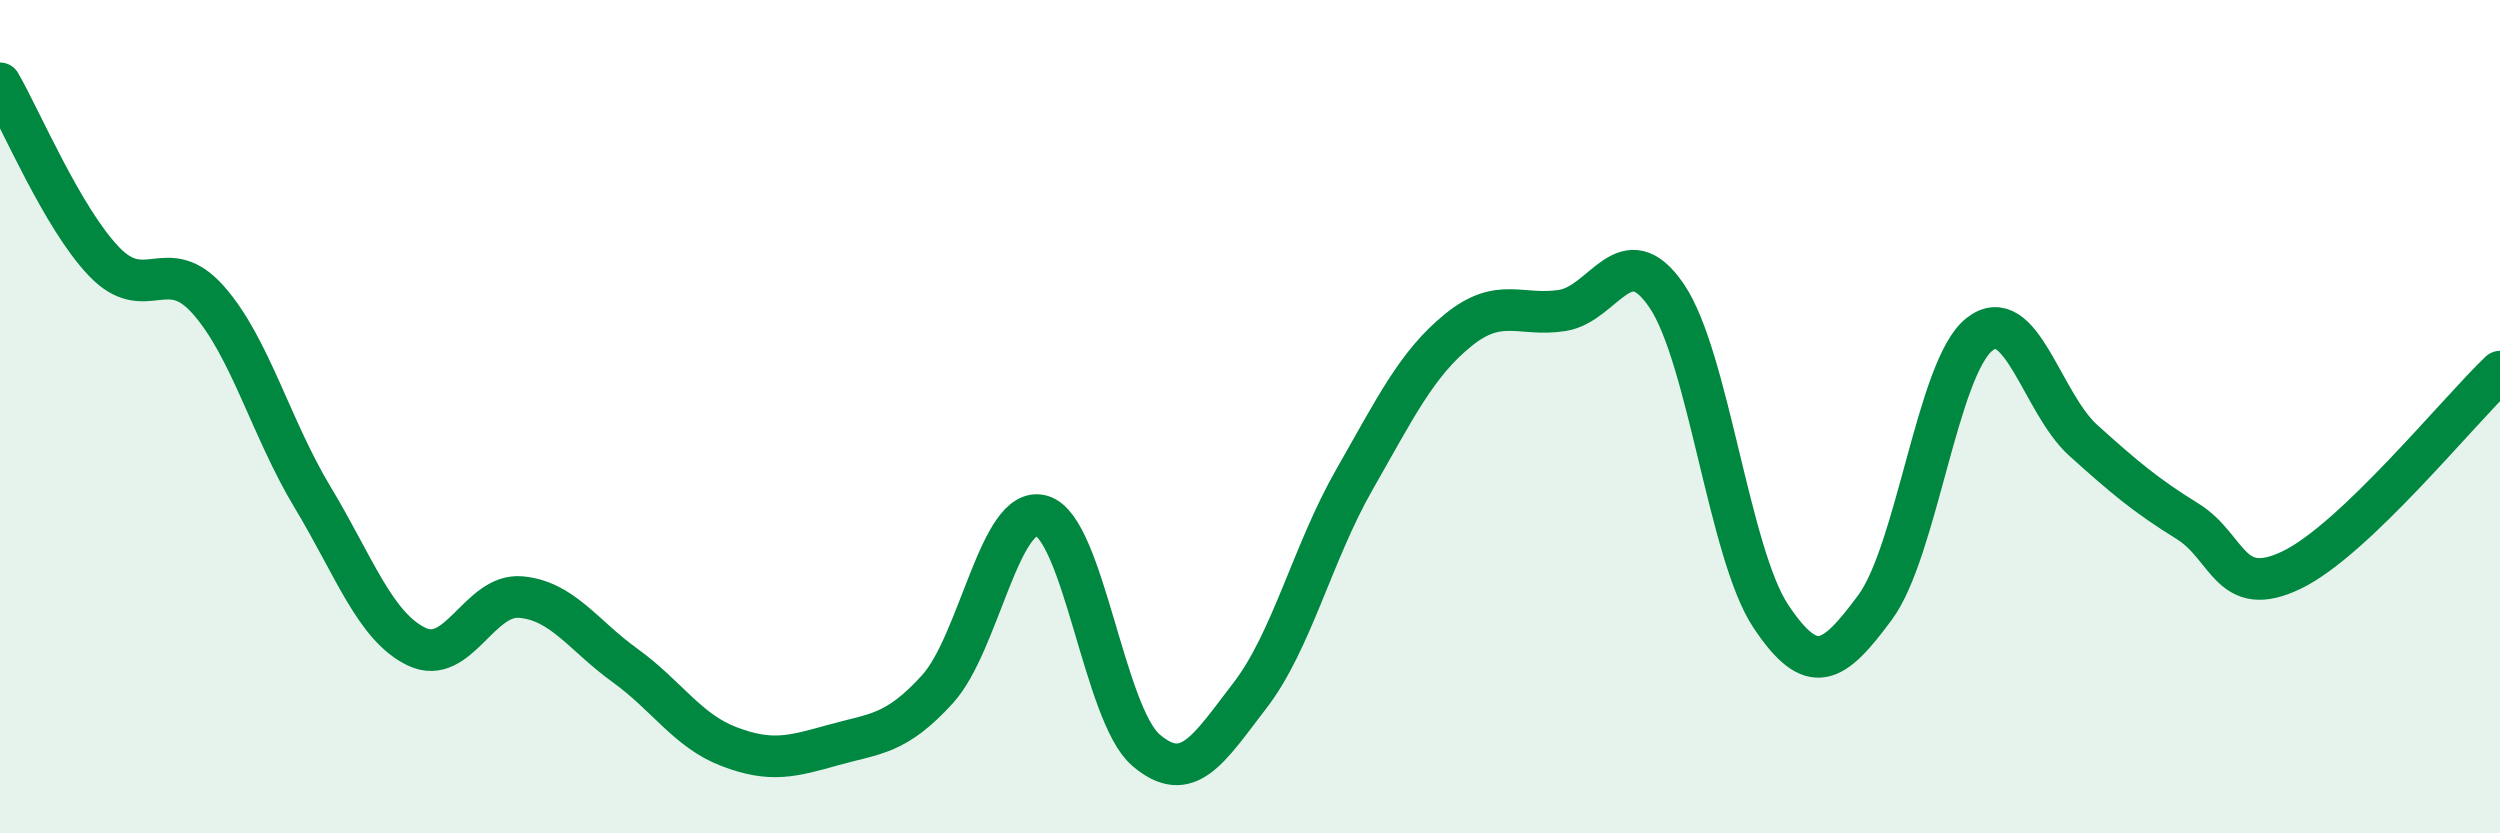
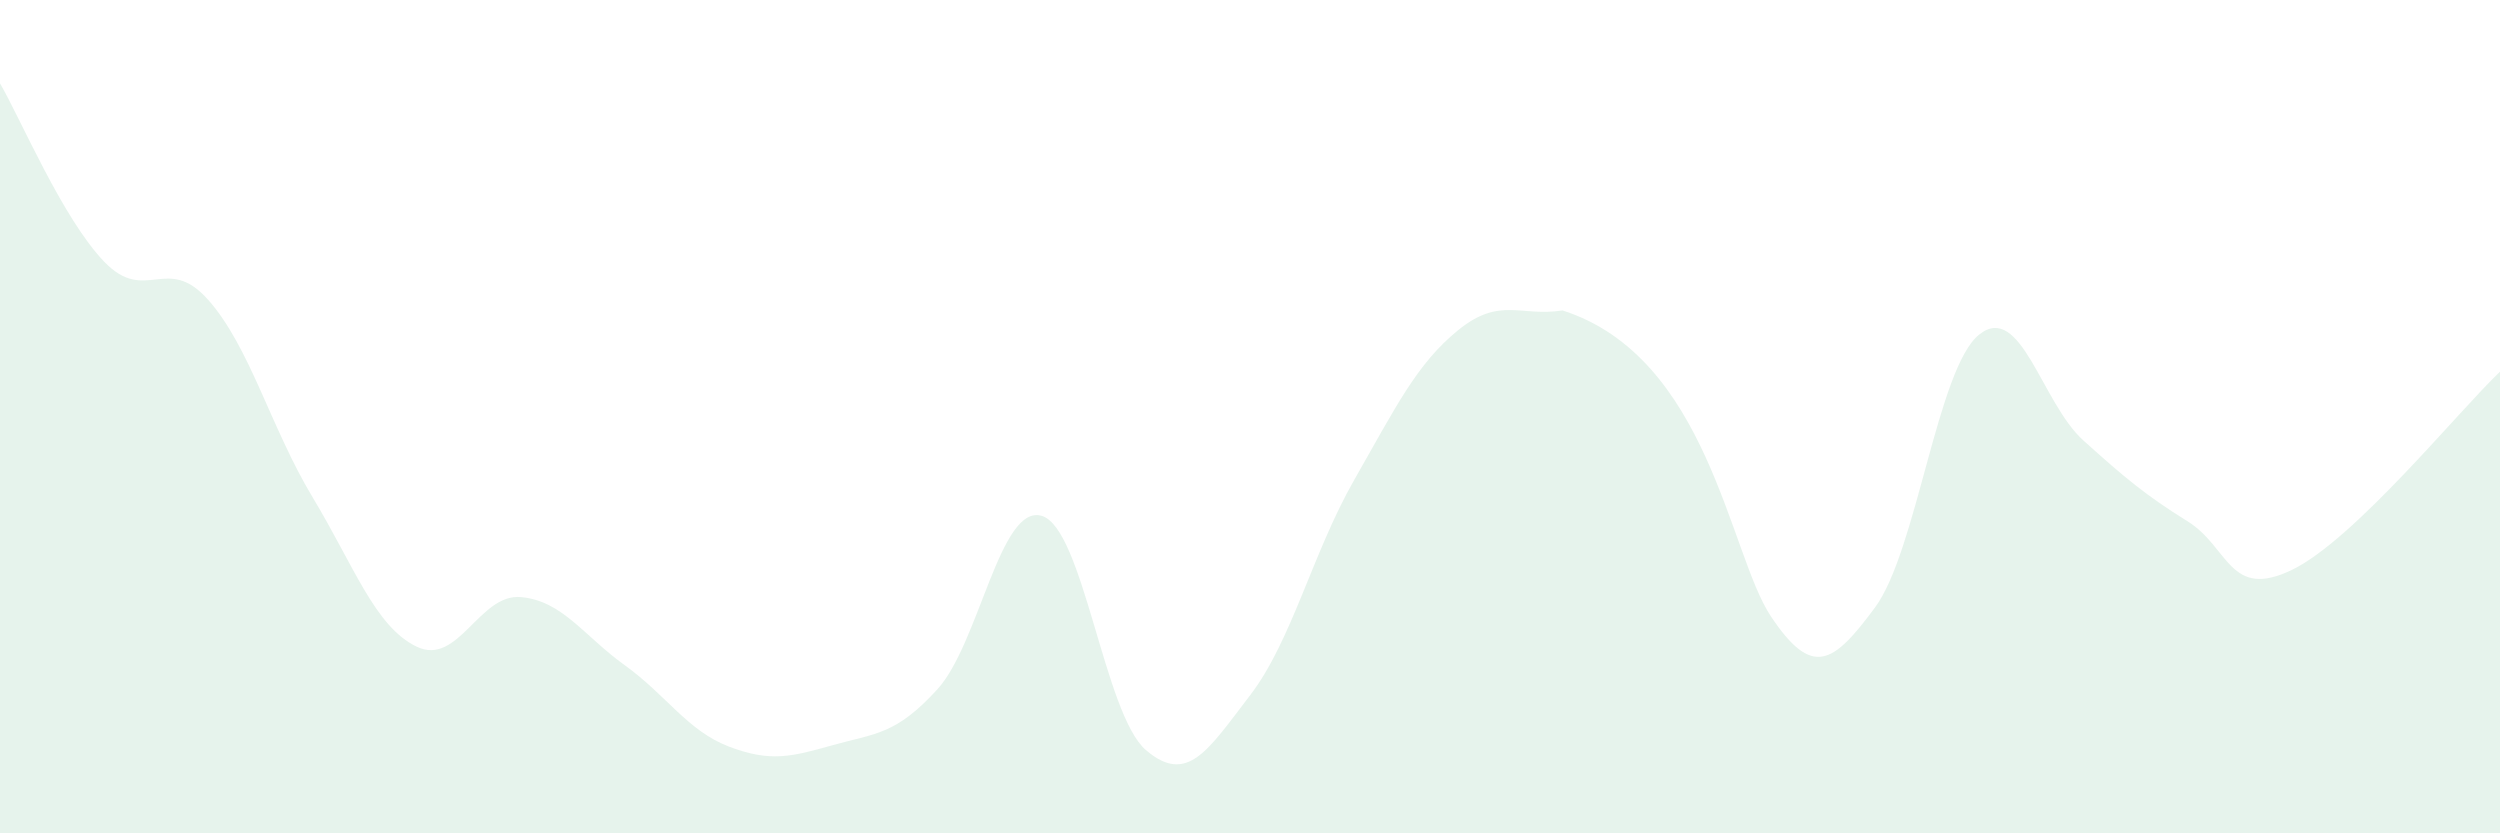
<svg xmlns="http://www.w3.org/2000/svg" width="60" height="20" viewBox="0 0 60 20">
-   <path d="M 0,2 C 0.5,2.86 1.5,5.24 2.5,6.28 C 3.5,7.32 4,6.07 5,7.2 C 6,8.33 6.5,10.27 7.5,11.93 C 8.5,13.59 9,15.04 10,15.52 C 11,16 11.5,14.24 12.5,14.33 C 13.5,14.42 14,15.25 15,15.97 C 16,16.69 16.5,17.54 17.5,17.92 C 18.5,18.3 19,18.16 20,17.88 C 21,17.6 21.5,17.64 22.5,16.54 C 23.5,15.44 24,12.09 25,12.38 C 26,12.67 26.5,17.14 27.5,18 C 28.5,18.86 29,17.99 30,16.69 C 31,15.39 31.5,13.27 32.5,11.52 C 33.5,9.77 34,8.73 35,7.92 C 36,7.11 36.5,7.61 37.5,7.45 C 38.5,7.29 39,5.63 40,7.1 C 41,8.57 41.5,13.29 42.5,14.79 C 43.5,16.29 44,15.93 45,14.58 C 46,13.23 46.5,8.83 47.5,8.03 C 48.5,7.23 49,9.67 50,10.57 C 51,11.47 51.5,11.89 52.5,12.51 C 53.5,13.13 53.5,14.4 55,13.68 C 56.5,12.96 59,9.87 60,8.92L60 20L0 20Z" fill="#008740" opacity="0.1" stroke-linecap="round" stroke-linejoin="round" />
-   <path d="M 0,2 C 0.5,2.86 1.5,5.24 2.5,6.28 C 3.5,7.32 4,6.07 5,7.2 C 6,8.33 6.5,10.27 7.5,11.93 C 8.5,13.59 9,15.04 10,15.52 C 11,16 11.5,14.24 12.5,14.33 C 13.5,14.42 14,15.25 15,15.97 C 16,16.69 16.5,17.54 17.5,17.92 C 18.5,18.3 19,18.16 20,17.88 C 21,17.6 21.5,17.64 22.5,16.54 C 23.5,15.44 24,12.09 25,12.38 C 26,12.67 26.5,17.14 27.5,18 C 28.5,18.86 29,17.99 30,16.69 C 31,15.39 31.5,13.27 32.5,11.52 C 33.5,9.77 34,8.73 35,7.92 C 36,7.11 36.5,7.61 37.5,7.45 C 38.5,7.29 39,5.63 40,7.1 C 41,8.57 41.5,13.29 42.5,14.79 C 43.5,16.29 44,15.93 45,14.58 C 46,13.23 46.5,8.83 47.5,8.03 C 48.5,7.23 49,9.67 50,10.57 C 51,11.47 51.5,11.89 52.5,12.51 C 53.5,13.13 53.5,14.4 55,13.68 C 56.5,12.96 59,9.87 60,8.92" stroke="#008740" stroke-width="1" fill="none" stroke-linecap="round" stroke-linejoin="round" />
+   <path d="M 0,2 C 0.5,2.86 1.5,5.24 2.5,6.28 C 3.5,7.32 4,6.07 5,7.2 C 6,8.33 6.5,10.27 7.5,11.93 C 8.5,13.59 9,15.04 10,15.52 C 11,16 11.5,14.24 12.5,14.33 C 13.5,14.42 14,15.25 15,15.97 C 16,16.69 16.5,17.54 17.5,17.92 C 18.5,18.3 19,18.16 20,17.88 C 21,17.6 21.5,17.64 22.5,16.54 C 23.5,15.44 24,12.09 25,12.38 C 26,12.67 26.5,17.14 27.5,18 C 28.5,18.86 29,17.99 30,16.69 C 31,15.39 31.5,13.27 32.5,11.52 C 33.5,9.77 34,8.73 35,7.92 C 36,7.11 36.5,7.61 37.5,7.45 C 41,8.57 41.5,13.29 42.5,14.79 C 43.5,16.29 44,15.93 45,14.58 C 46,13.23 46.5,8.83 47.5,8.03 C 48.5,7.23 49,9.67 50,10.57 C 51,11.47 51.5,11.89 52.5,12.51 C 53.5,13.13 53.5,14.4 55,13.68 C 56.5,12.96 59,9.87 60,8.92L60 20L0 20Z" fill="#008740" opacity="0.1" stroke-linecap="round" stroke-linejoin="round" />
</svg>